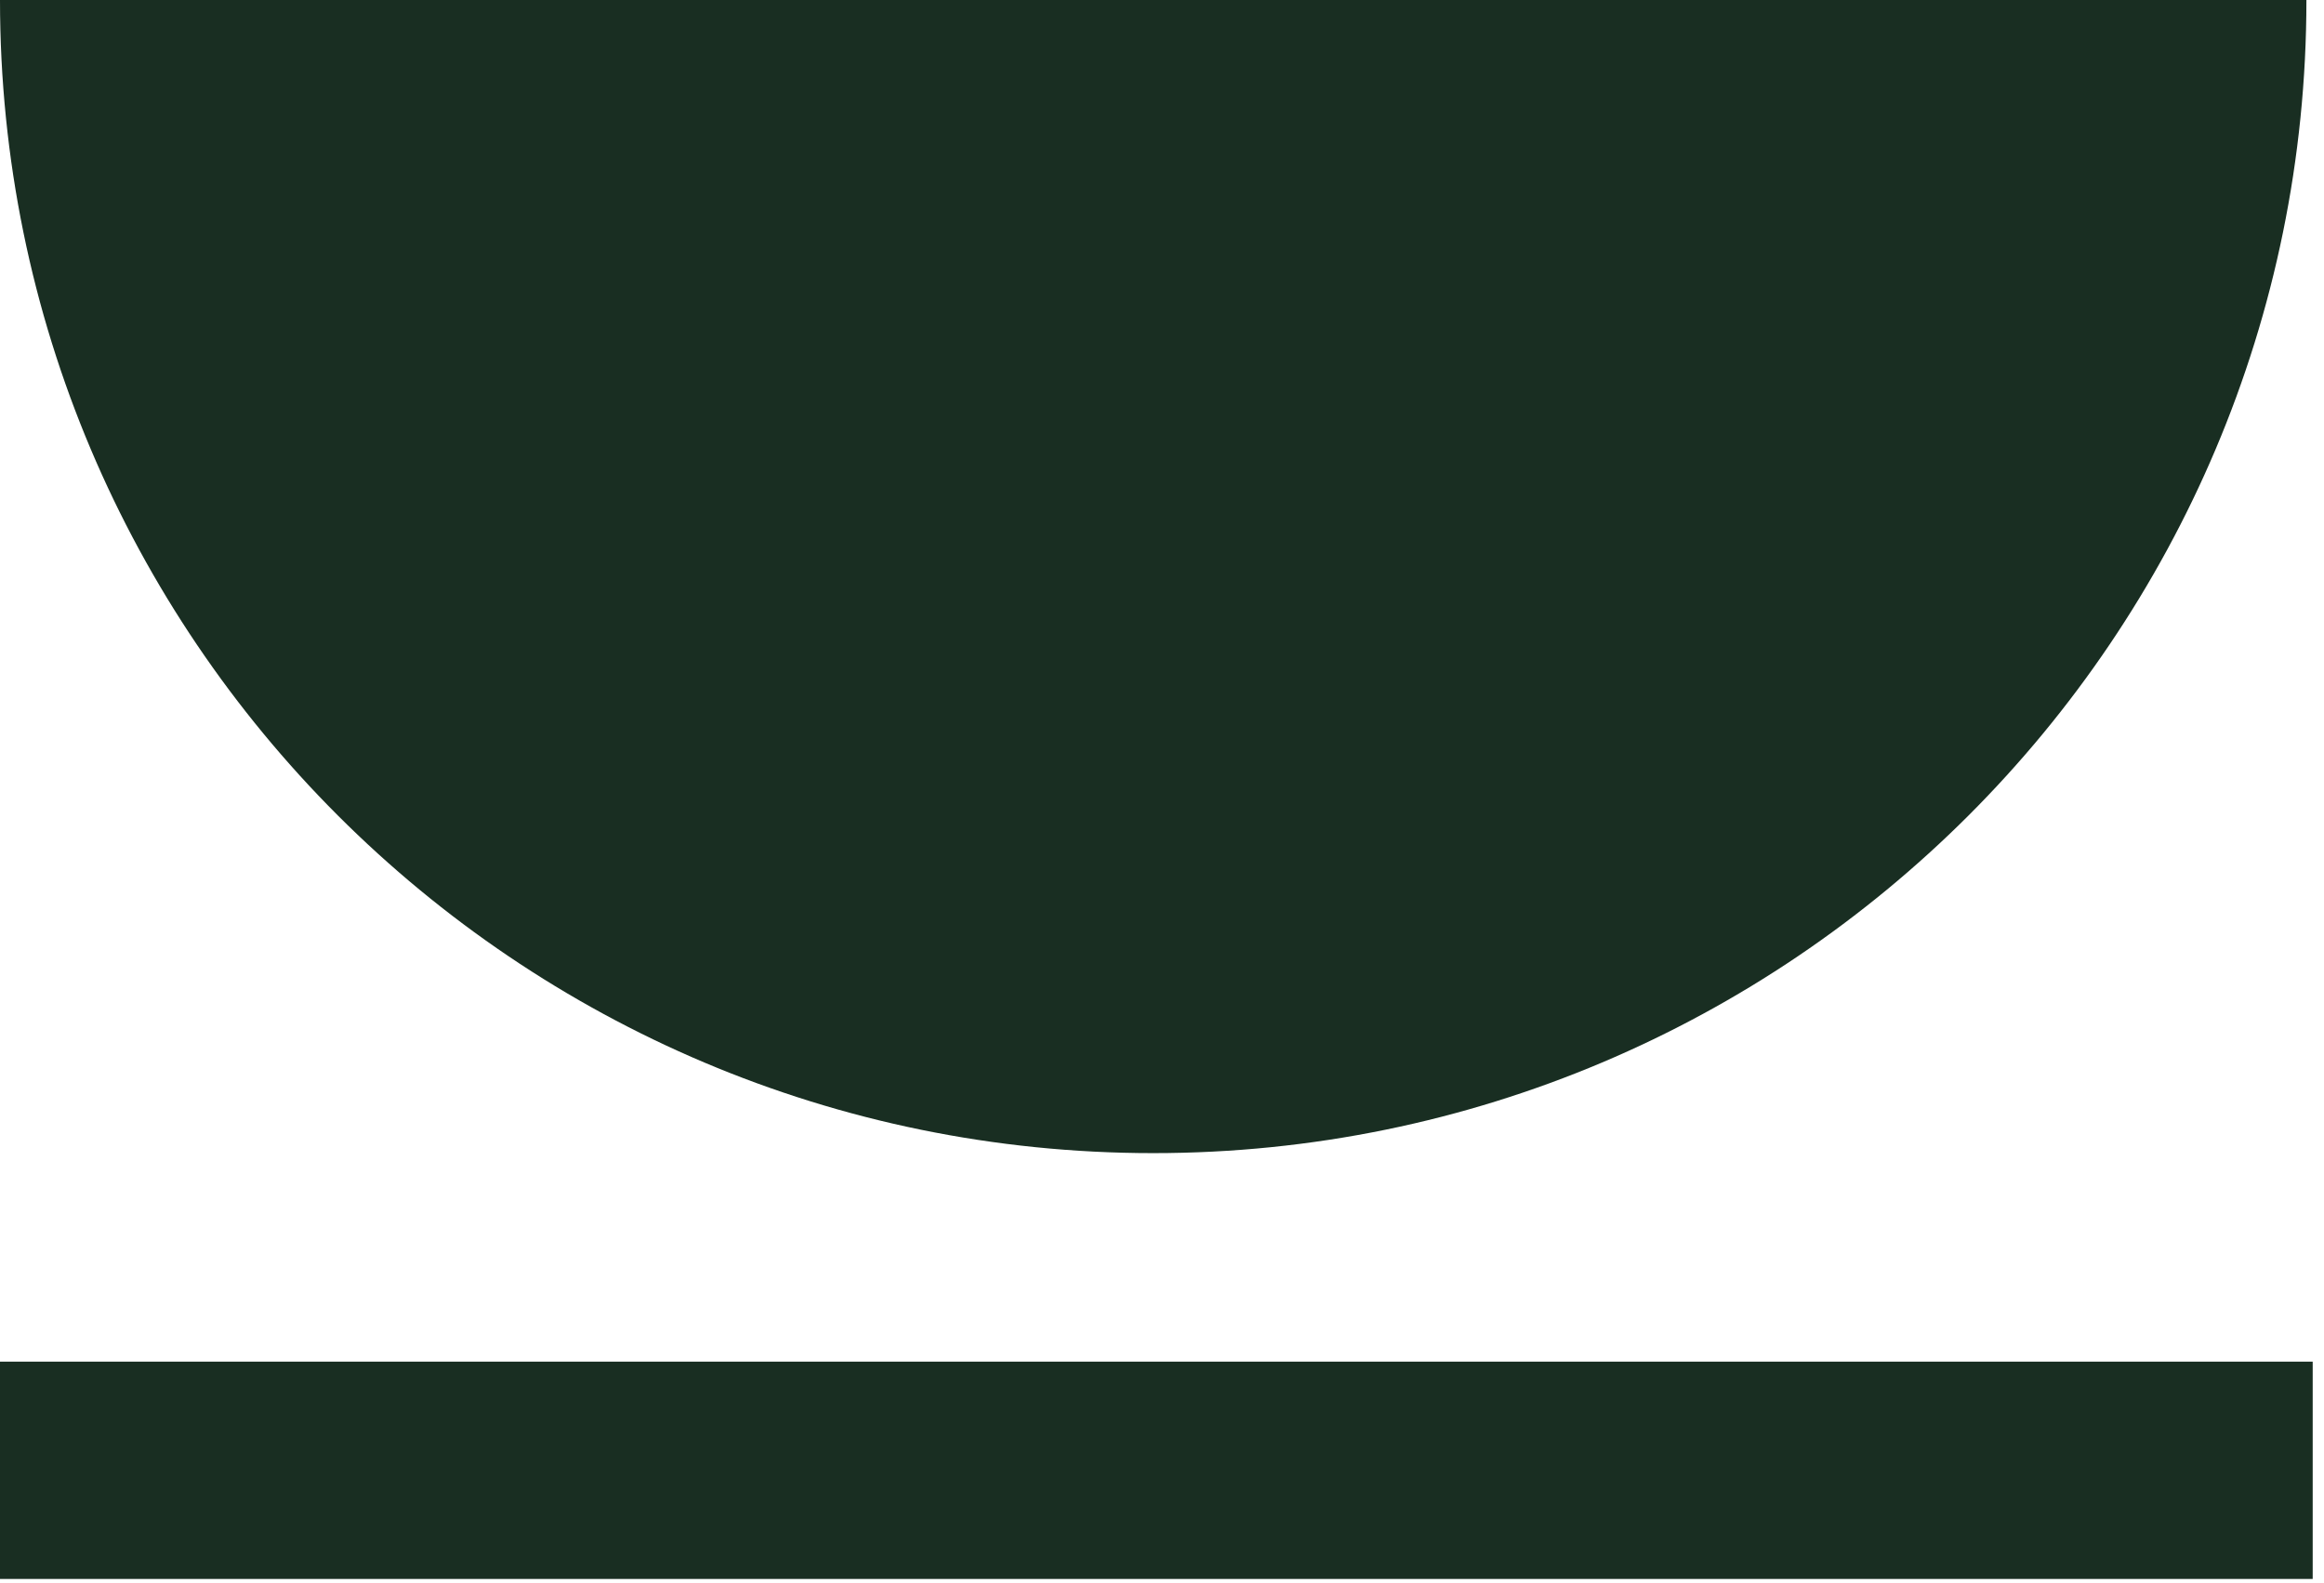
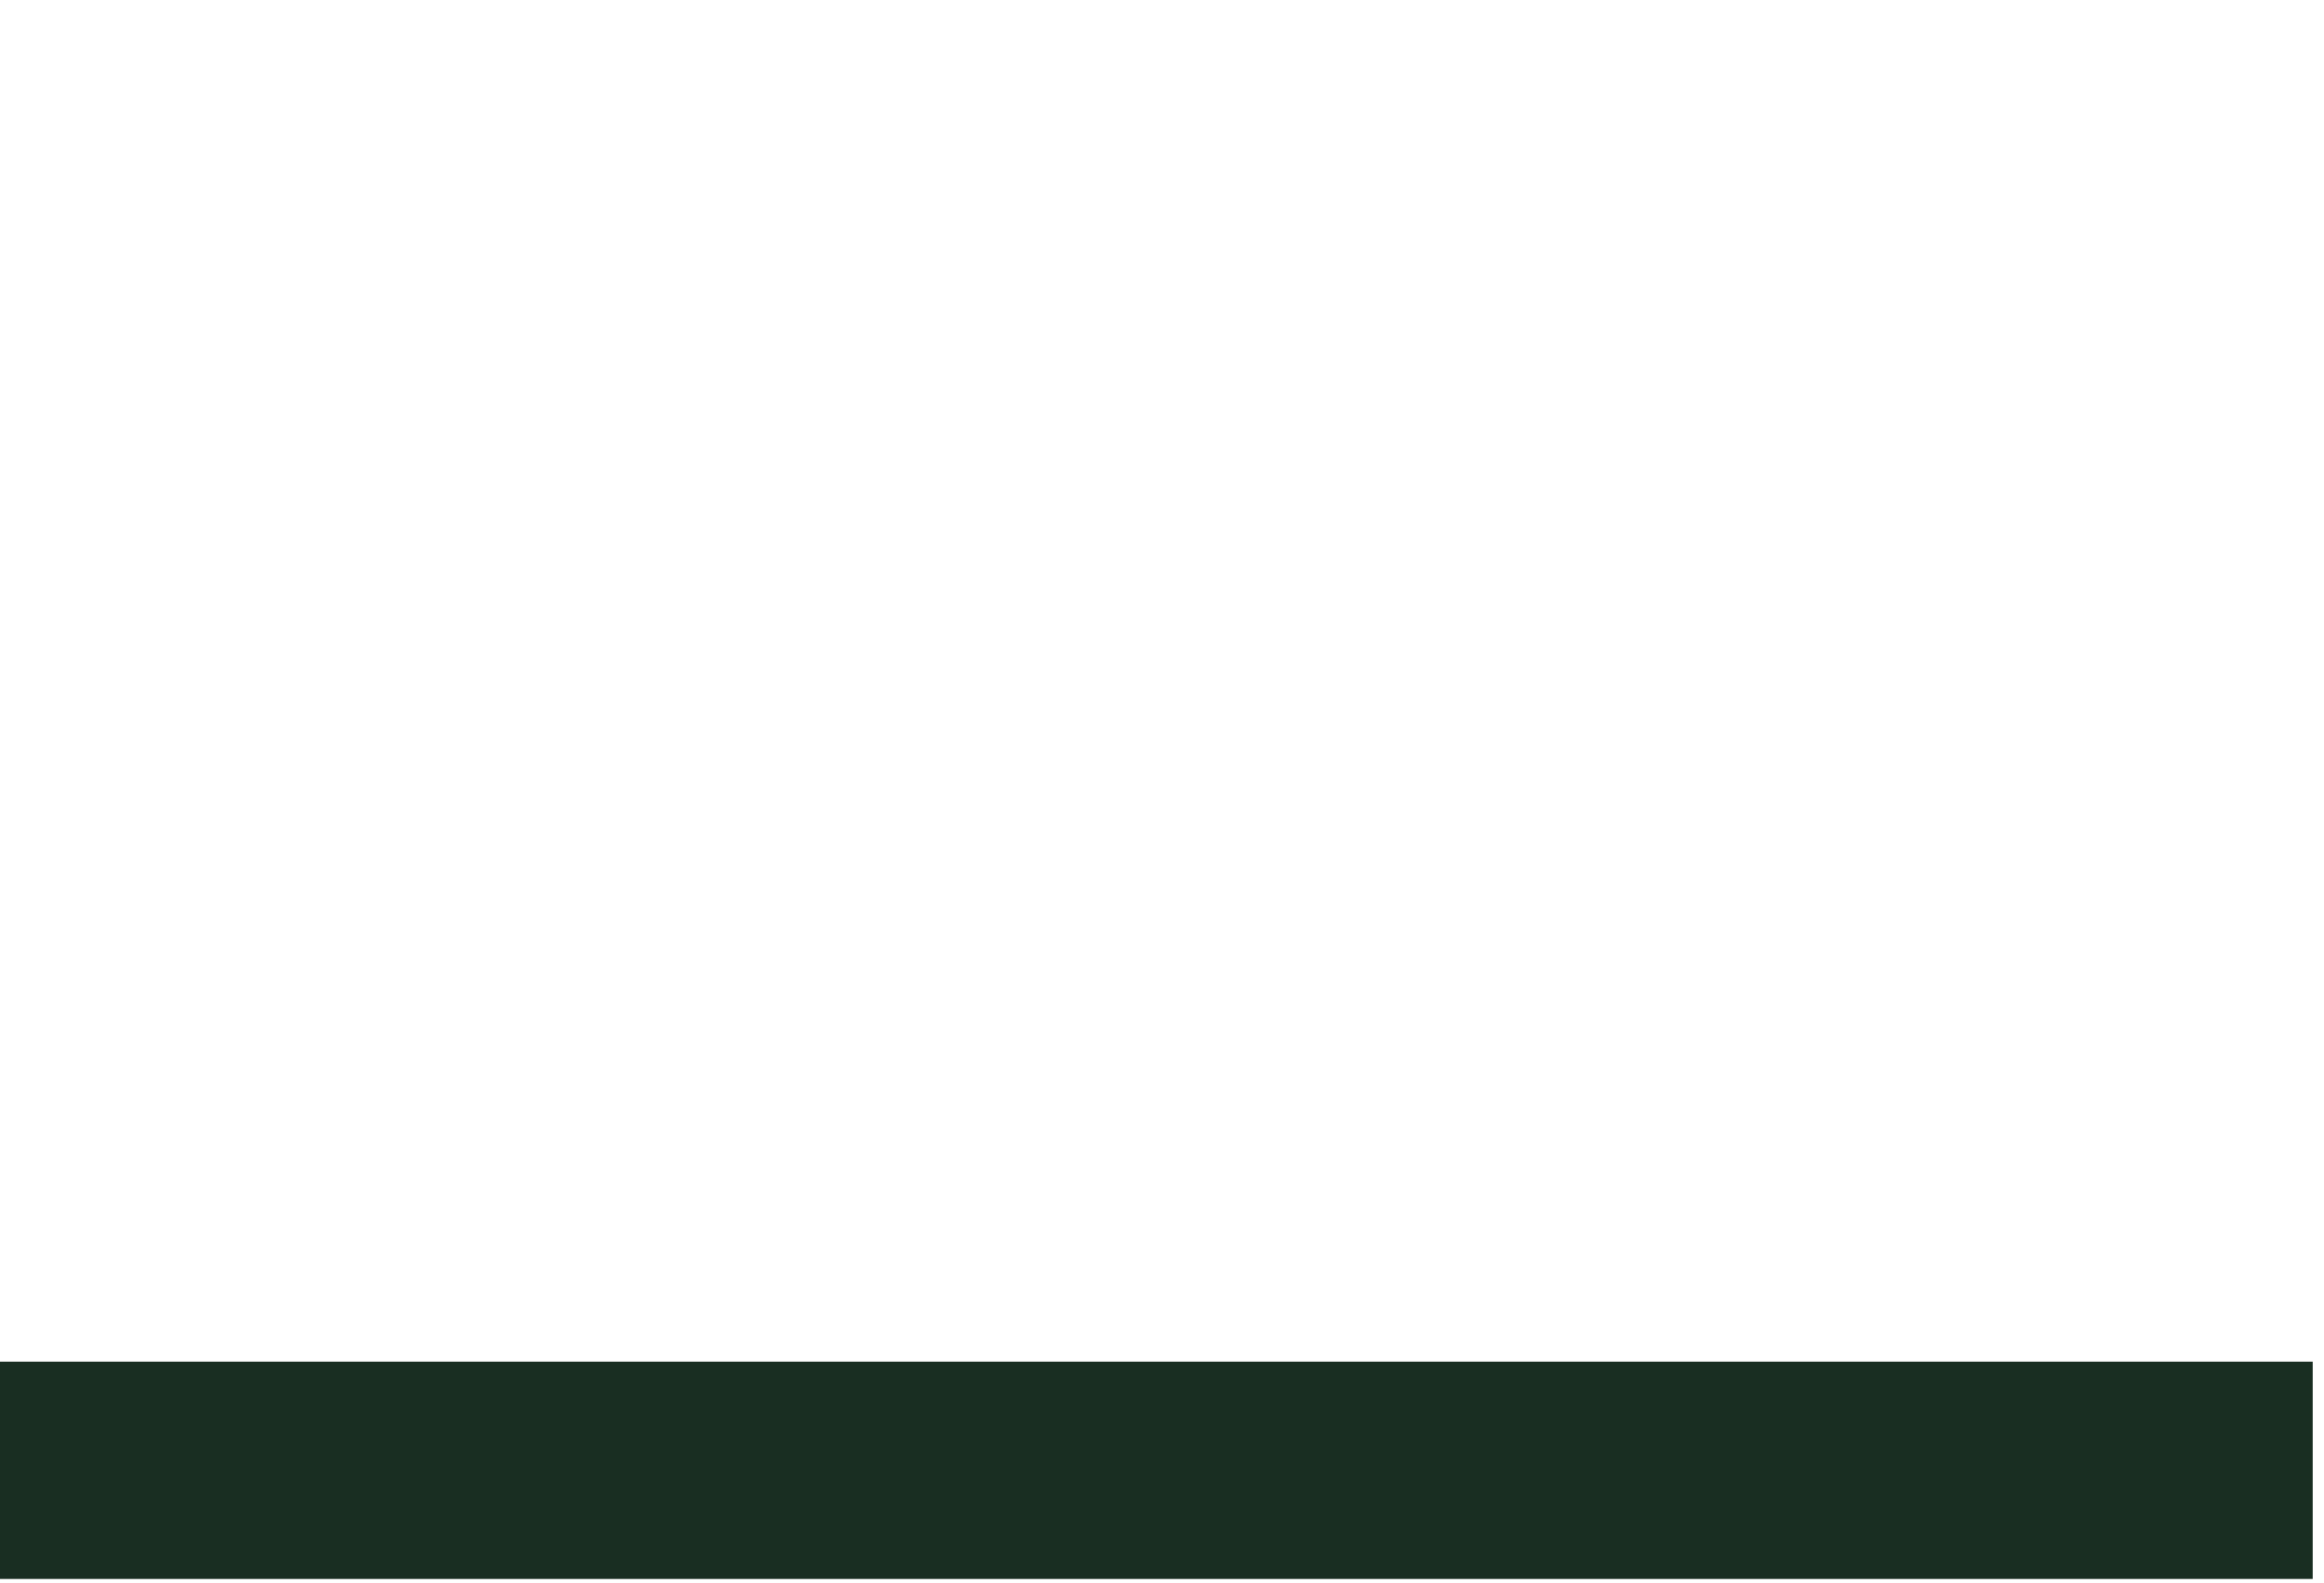
<svg xmlns="http://www.w3.org/2000/svg" version="1.1" id="Capa_1" x="0px" y="0px" viewBox="0 0 185 126" style="enable-background:new 0 0 185 126;" xml:space="preserve">
  <style type="text/css">
	.st0{fill:#192E22;}
</style>
  <rect y="108.4" class="st0" width="184.1" height="17.3" />
-   <path class="st0" d="M91.8,91.8c50.7,0,91.8-41.1,91.8-91.8H0C0,50.7,41.1,91.8,91.8,91.8z" />
</svg>